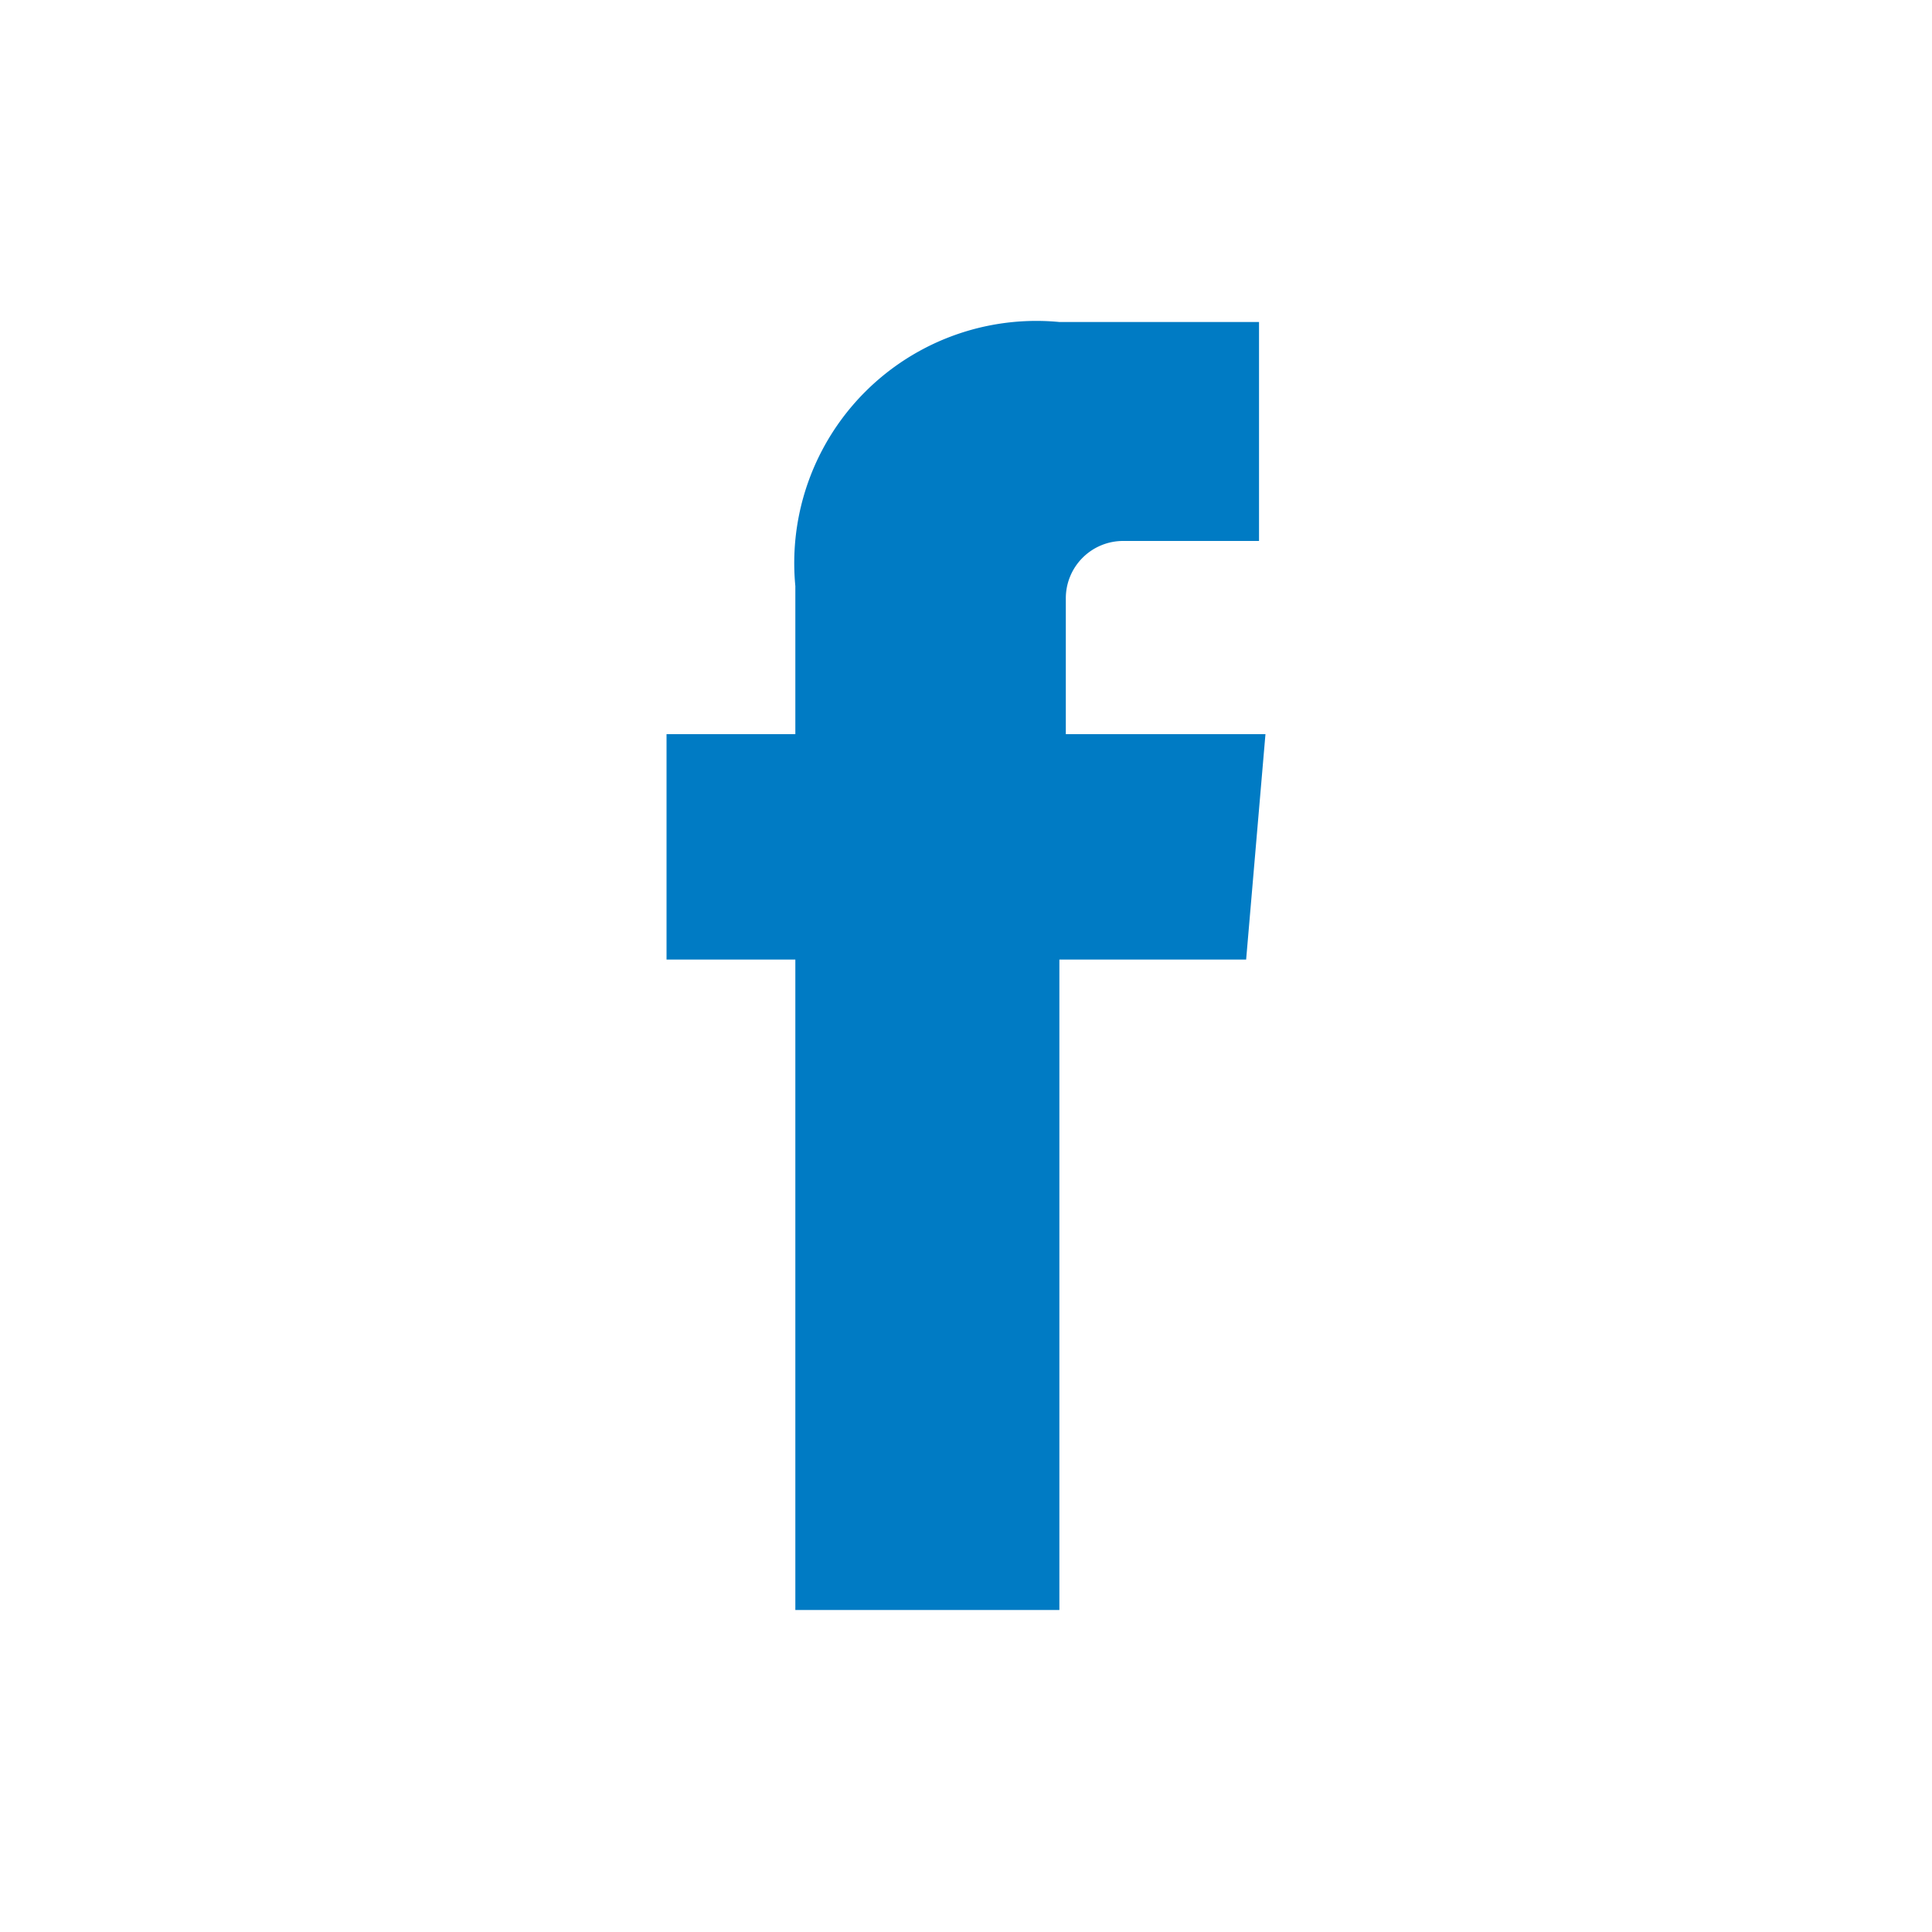
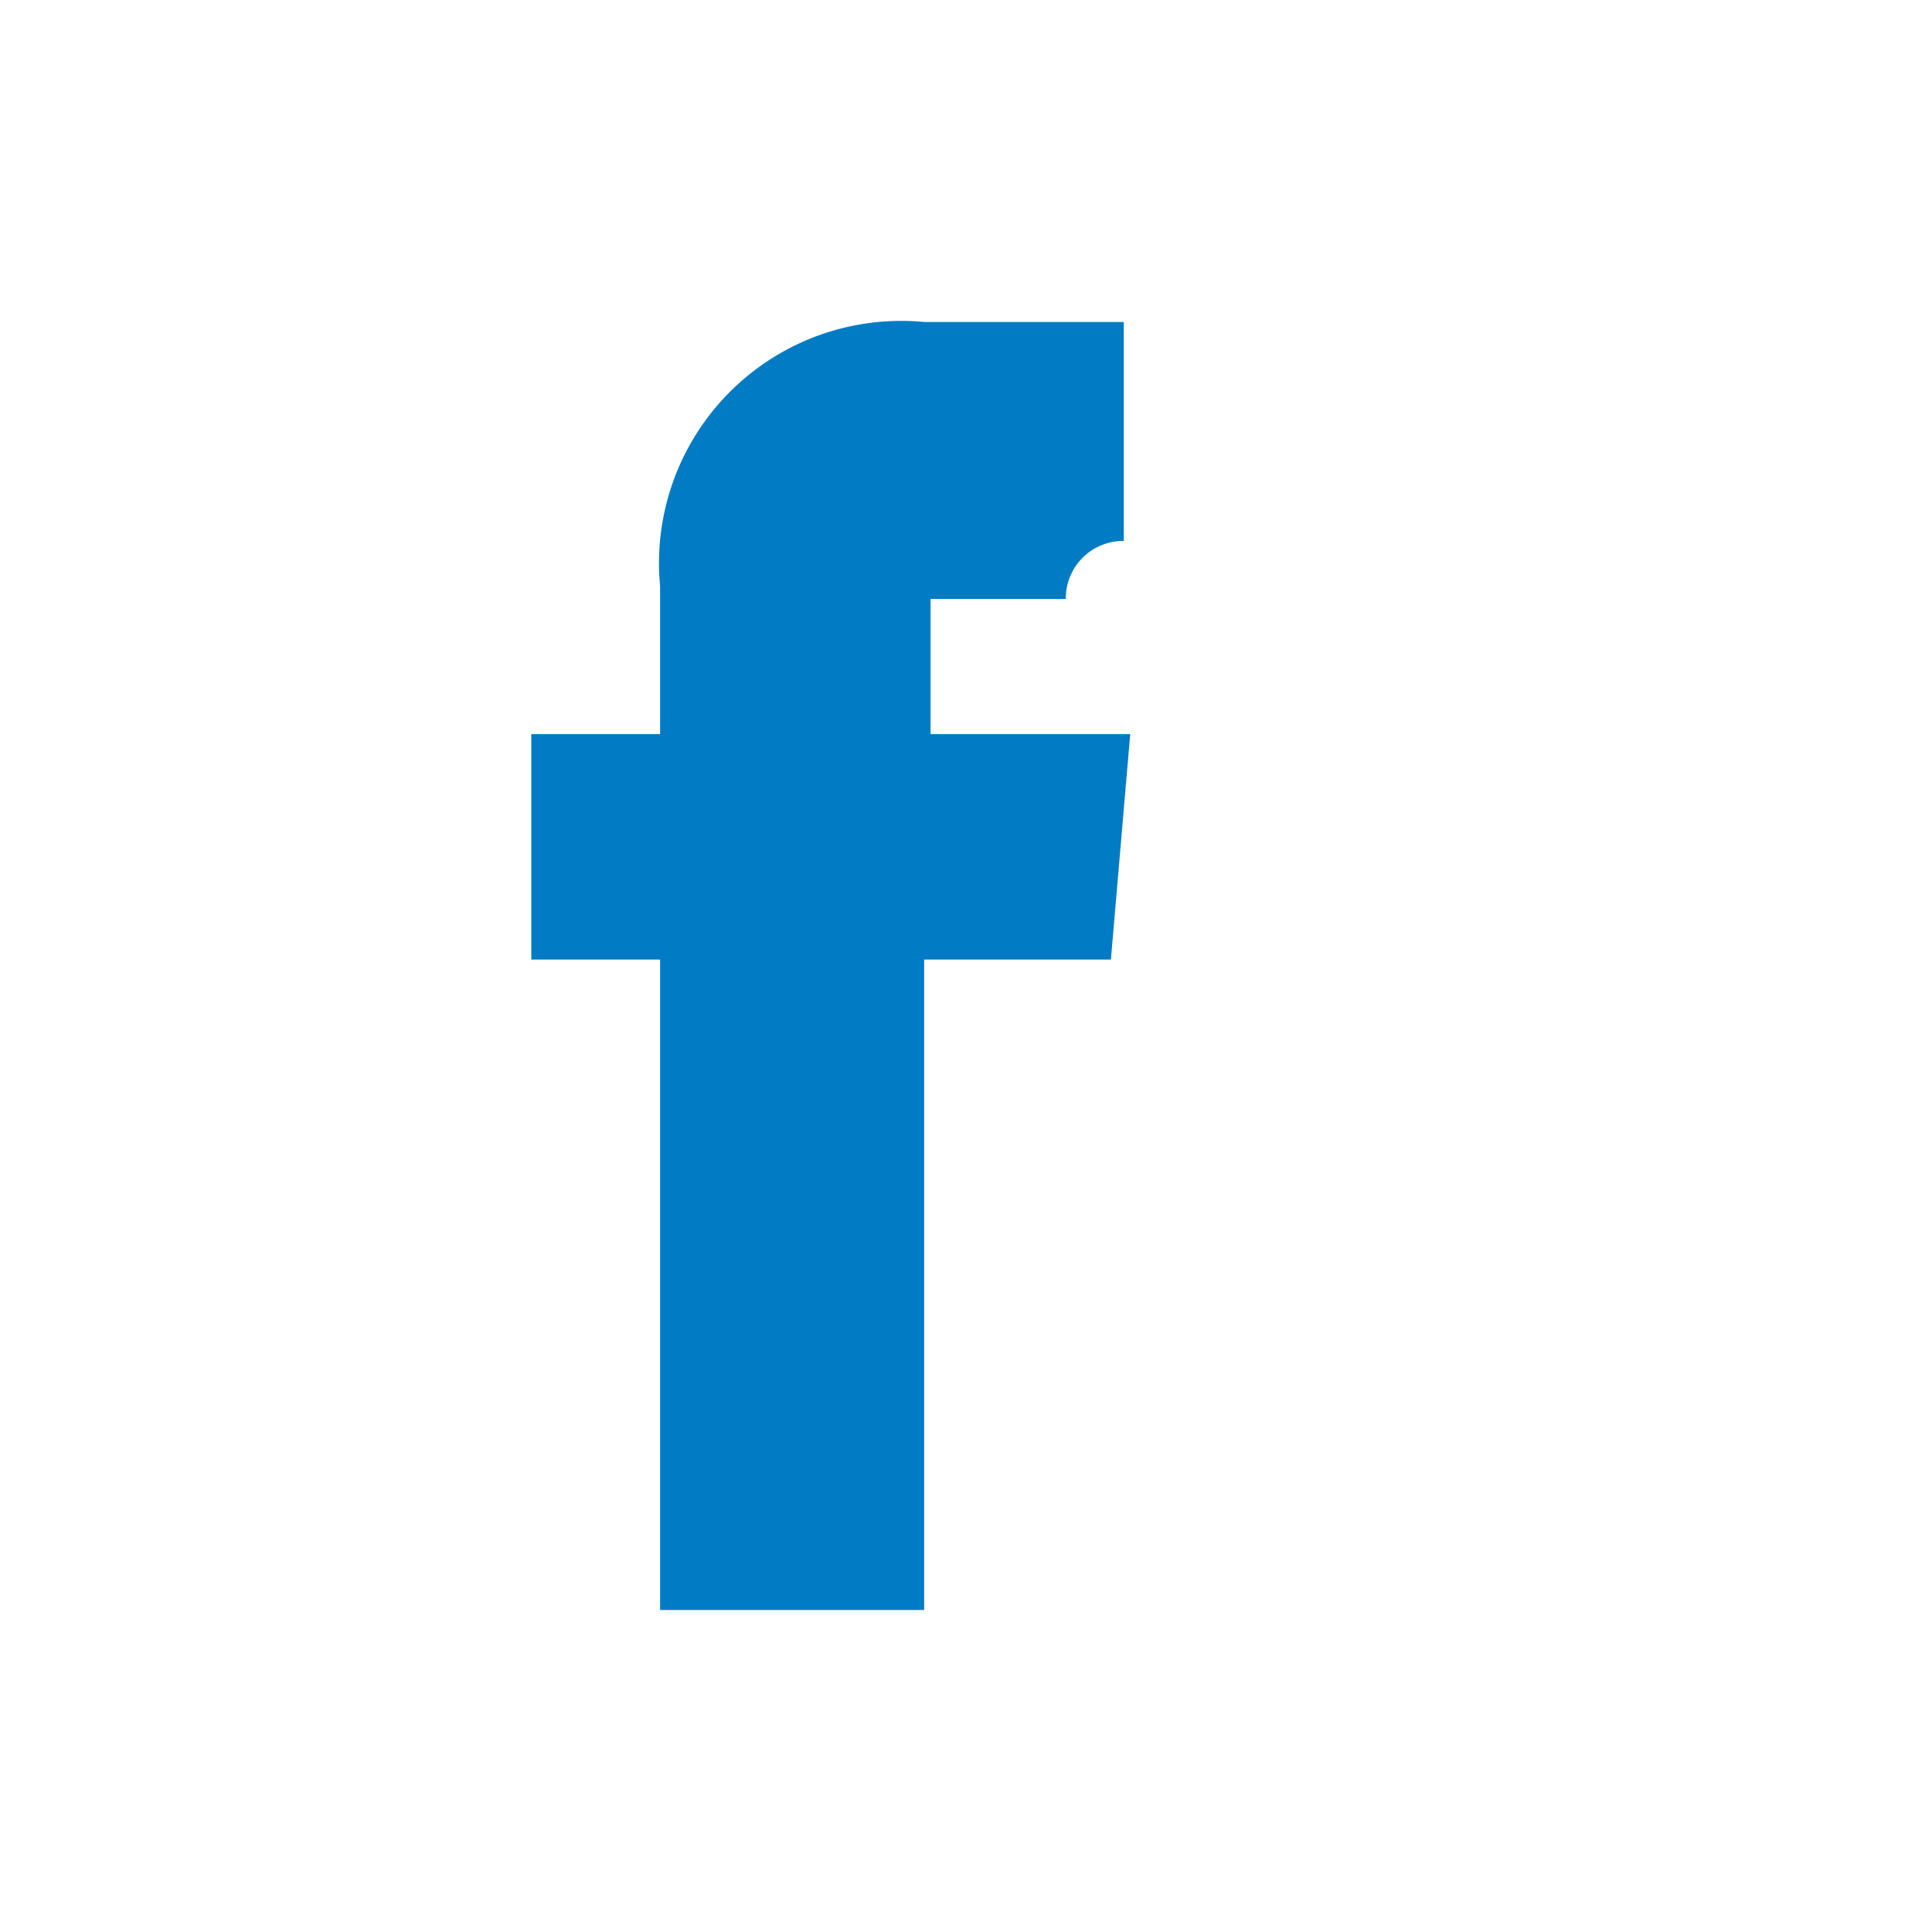
<svg xmlns="http://www.w3.org/2000/svg" id="Calque_1" data-name="Calque 1" viewBox="0 0 30 30">
  <defs>
    <style>.cls-1{fill:#007bc4;}</style>
  </defs>
  <title>facebook-blue</title>
-   <path class="cls-1" d="M16.55,9.3a.89.89,0,0,1,.9-.9h2.1V5h-3.1a3.76,3.76,0,0,0-4.1,4.1v2.3h-2v3.5h2V25h4.1V14.9h2.9l.3-3.5h-3.1V9.3Z" />
+   <path class="cls-1" d="M16.55,9.3a.89.89,0,0,1,.9-.9V5h-3.1a3.76,3.76,0,0,0-4.1,4.1v2.3h-2v3.5h2V25h4.1V14.9h2.9l.3-3.5h-3.1V9.3Z" />
</svg>